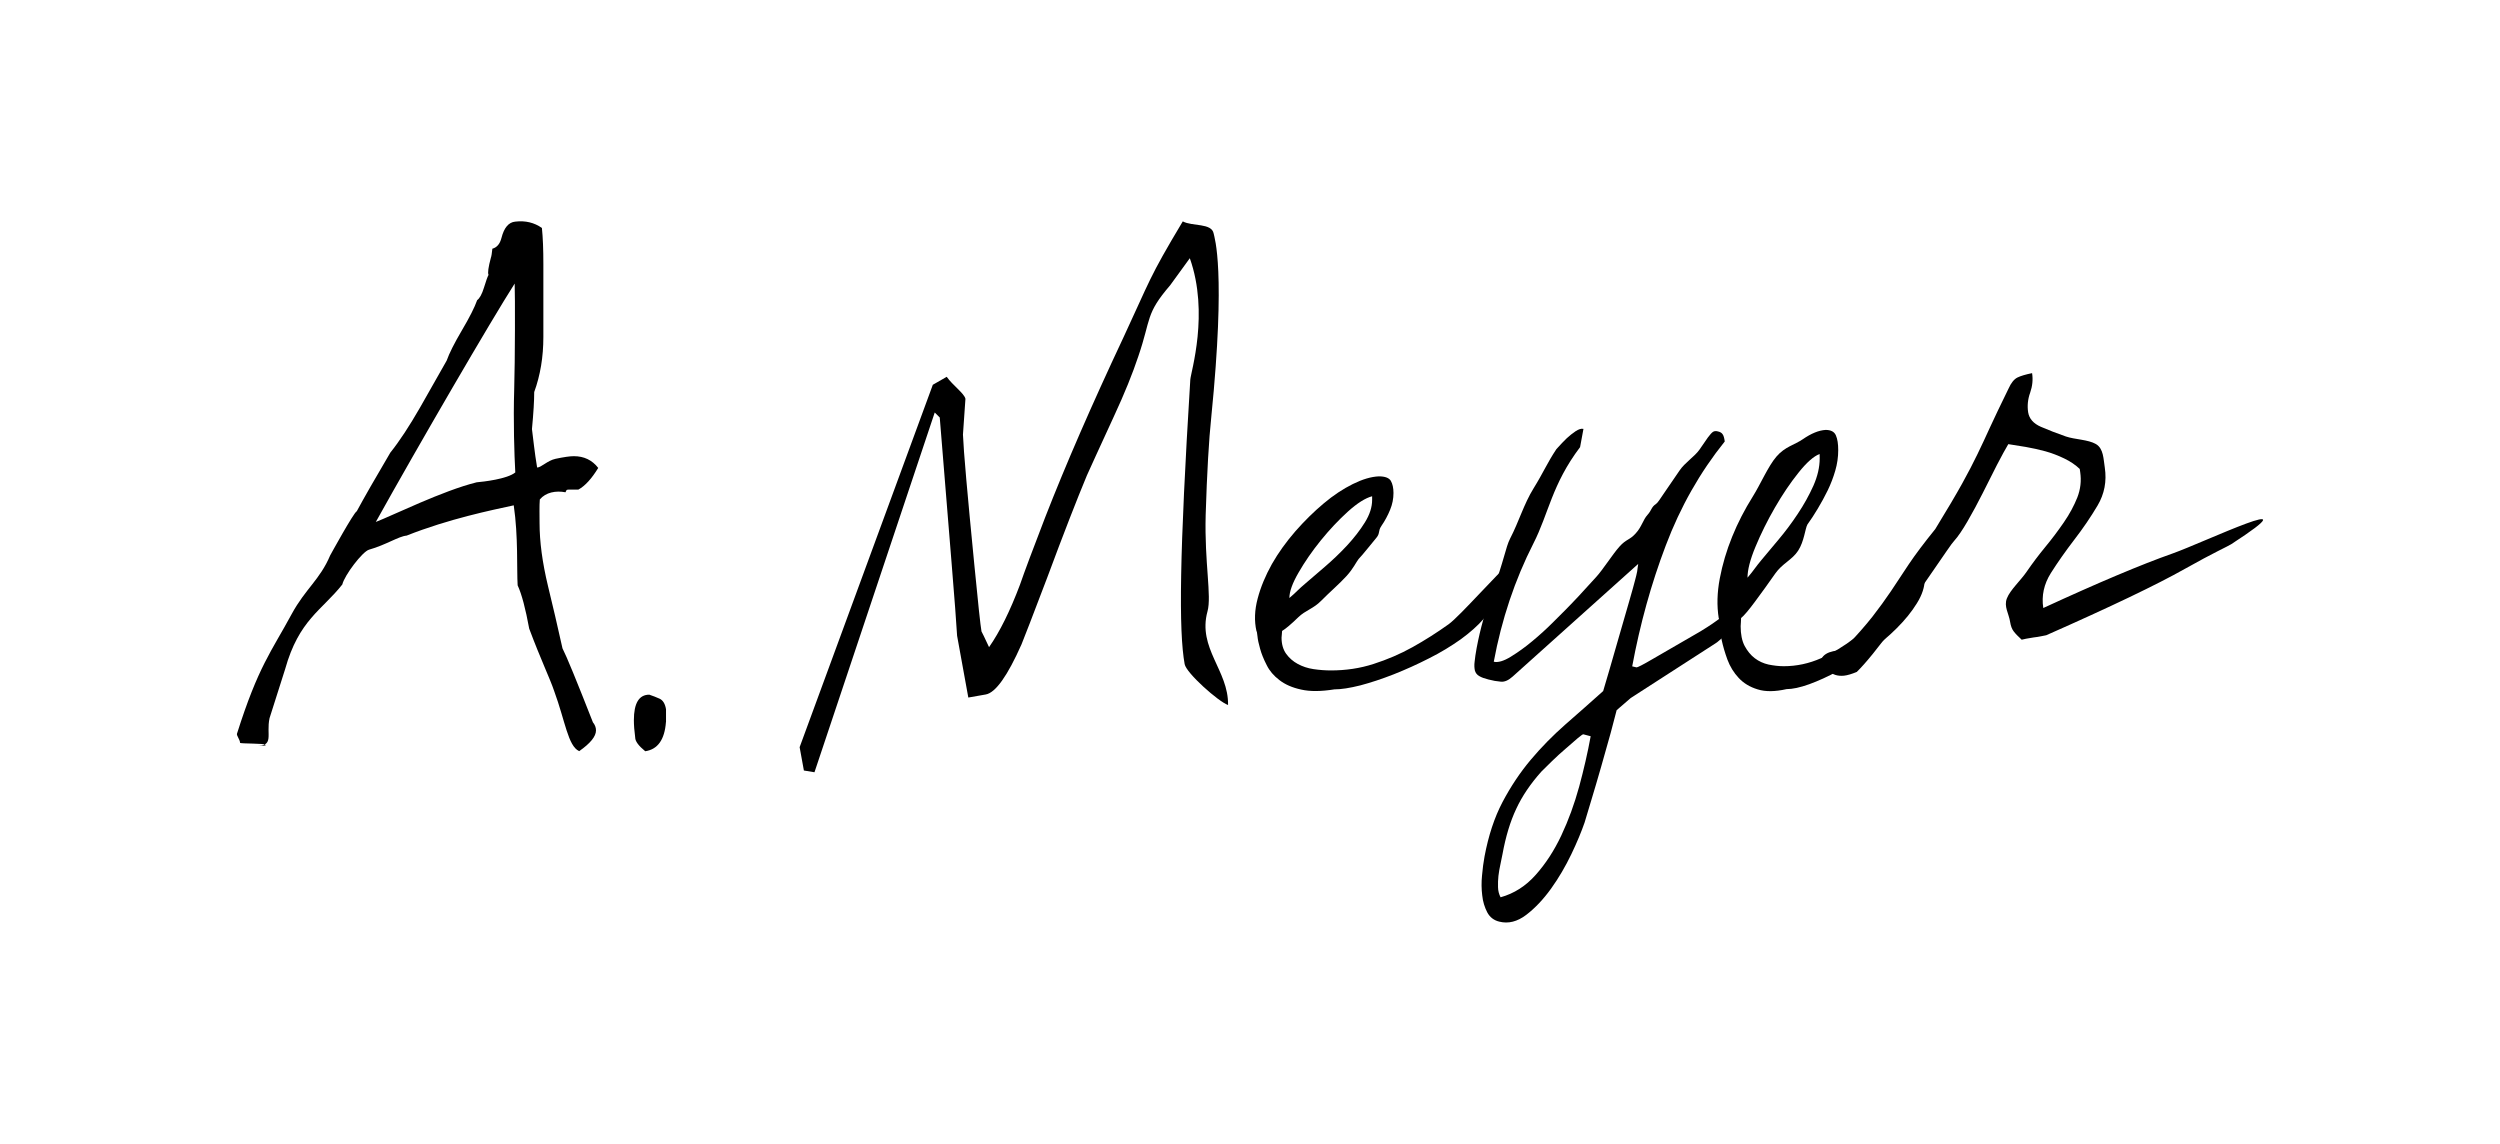
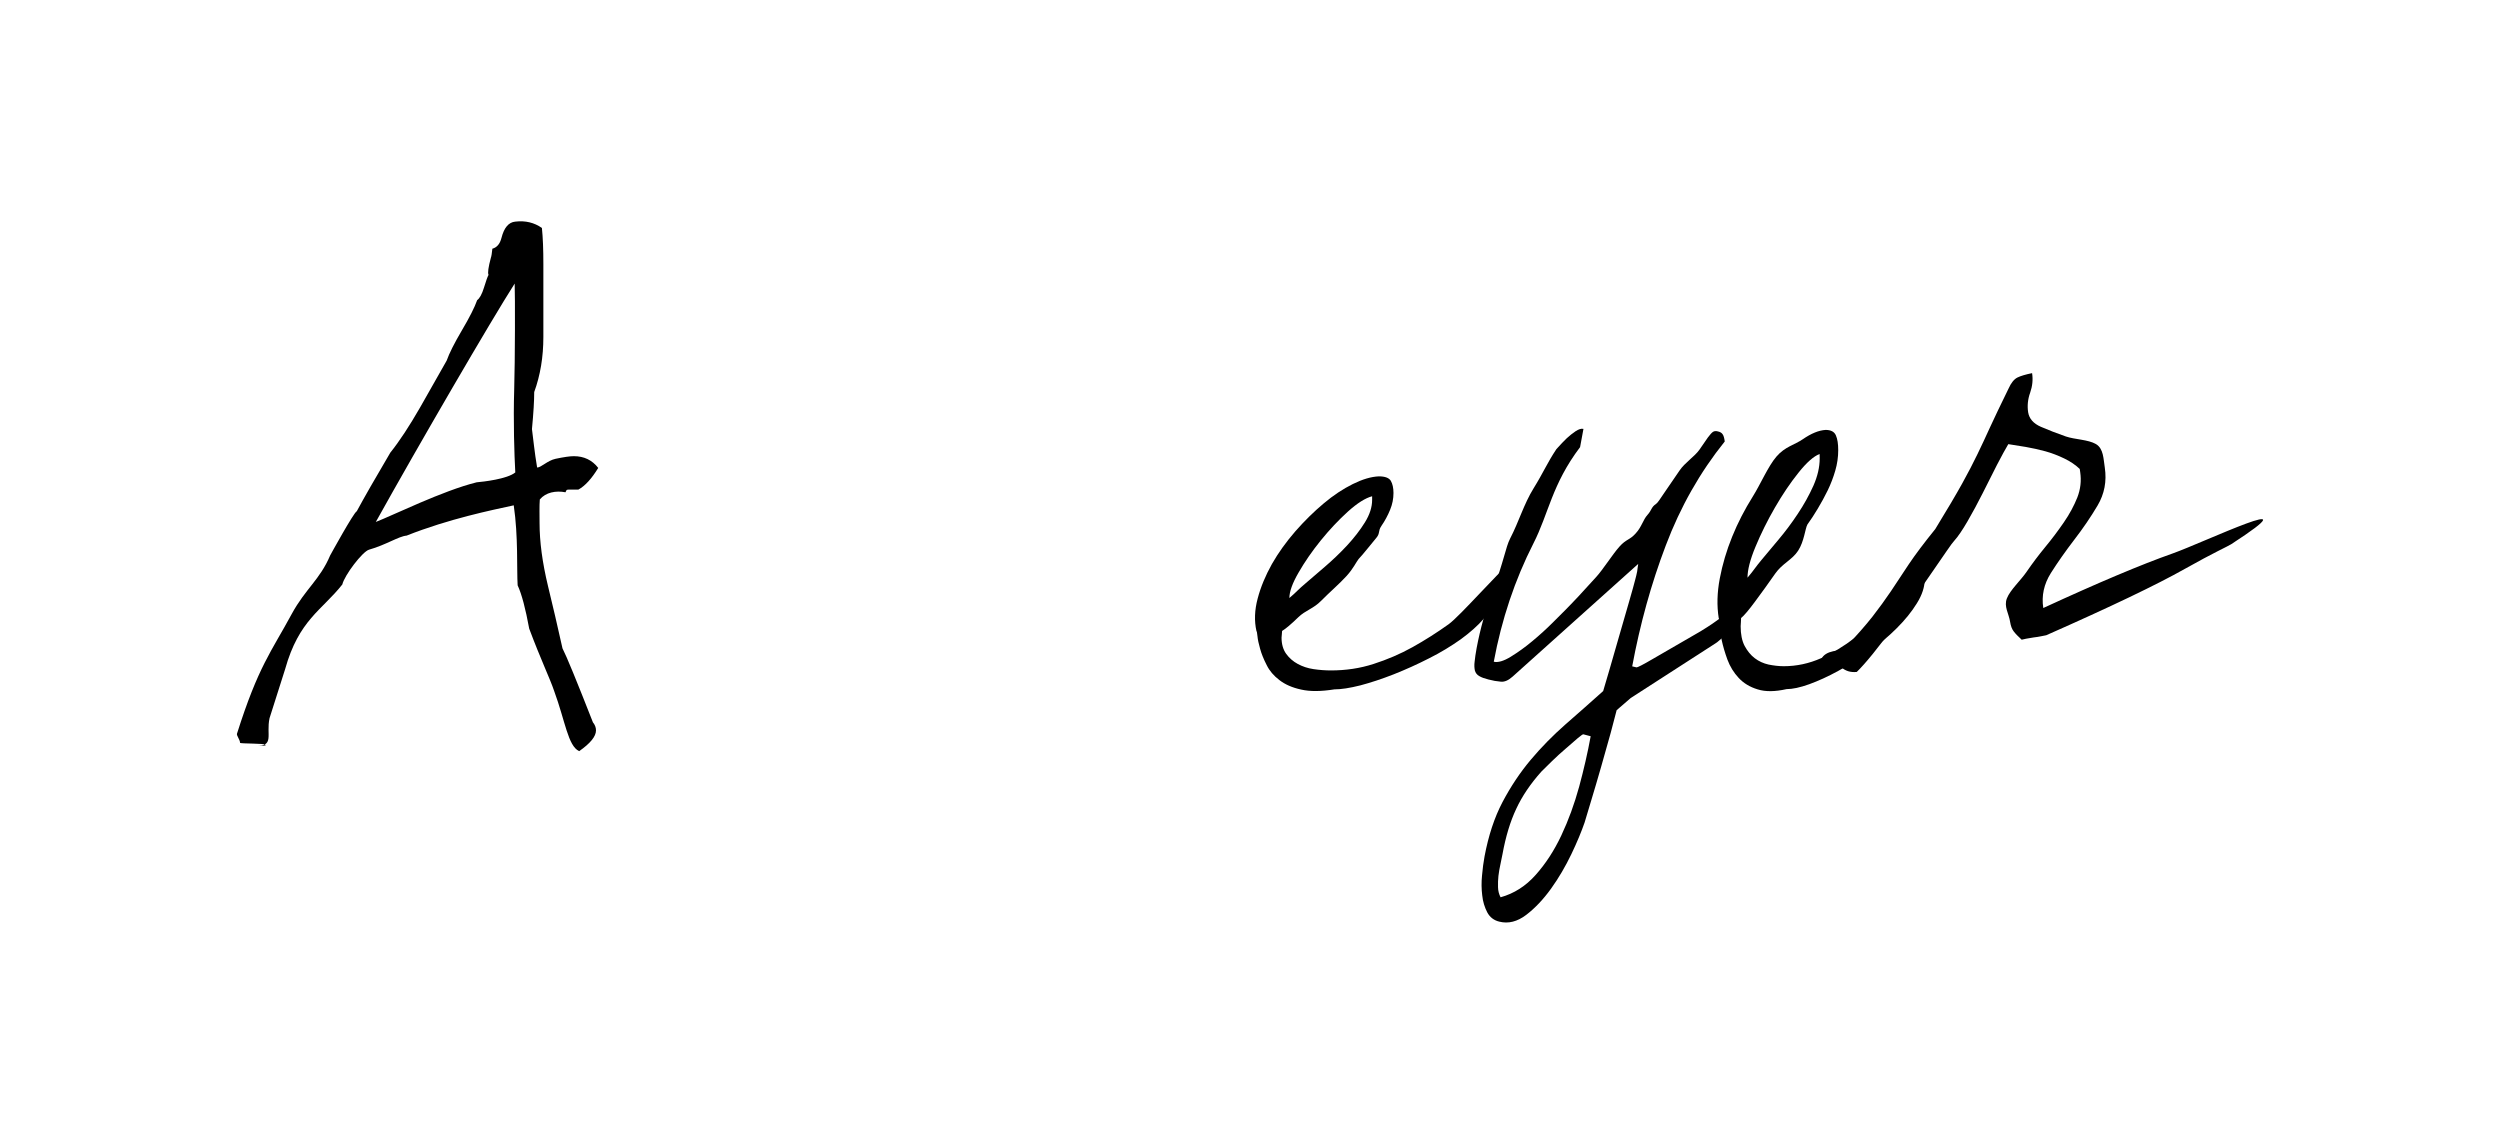
<svg xmlns="http://www.w3.org/2000/svg" version="1.1" id="signature" x="0px" y="0px" width="153px" height="70px" viewBox="0 0 153 70" enable-background="new 0 0 153 70" xml:space="preserve">
  <g>
    <path d="M76.896,38.626c-0.141-0.625-0.116-1.291,0.074-2c0.185-0.703,0.479-1.404,0.87-2.105c0.395-0.694,0.878-1.363,1.438-2.008   c0.563-0.641,1.142-1.209,1.732-1.703c0.591-0.5,1.189-0.892,1.781-1.186c0.598-0.295,1.125-0.453,1.6-0.471   c0.374,0,0.618,0.094,0.727,0.273c0.106,0.185,0.163,0.434,0.163,0.744c0,0.35-0.066,0.691-0.208,1.032   c-0.138,0.341-0.315,0.67-0.534,0.989c-0.218,0.322-0.062,0.438-0.311,0.73s-0.845,1.053-1.081,1.291   c-0.159,0.199-0.311,0.567-0.736,1.037c-0.424,0.469-1.048,1.002-1.543,1.506c-0.493,0.506-0.969,0.59-1.413,1.021   c-0.44,0.428-0.775,0.71-0.991,0.838c0,0.034-0.007,0.104-0.015,0.204c-0.012,0.104-0.018,0.17-0.018,0.207   c0,0.4,0.097,0.73,0.283,0.99c0.185,0.254,0.424,0.465,0.711,0.619c0.288,0.156,0.608,0.264,0.963,0.316   c0.359,0.053,0.709,0.08,1.068,0.08c0.906,0,1.777-0.128,2.604-0.396c0.834-0.268,1.629-0.606,2.392-1.031   c0.757-0.422,1.495-0.893,2.206-1.401c0.711-0.515,3.041-3.191,3.712-3.702l-1.015,2.156c0,0.386-0.188,0.791-0.549,1.212   c-0.366,0.422-0.837,0.84-1.407,1.256c-0.579,0.41-1.223,0.806-1.943,1.166c-0.722,0.369-1.442,0.692-2.164,0.979   c-0.722,0.283-1.406,0.508-2.04,0.676c-0.646,0.162-1.172,0.244-1.589,0.244c-0.812,0.13-1.487,0.136-2.028,0.013   c-0.546-0.117-0.987-0.312-1.334-0.58c-0.348-0.265-0.609-0.569-0.78-0.92c-0.18-0.351-0.315-0.679-0.401-0.992   c-0.089-0.312-0.145-0.571-0.164-0.782C76.936,38.734,76.915,38.626,76.896,38.626z M83.976,30.37   c-0.414,0.11-0.909,0.421-1.482,0.937c-0.571,0.517-1.122,1.102-1.659,1.764c-0.534,0.66-0.986,1.314-1.362,1.969   c-0.378,0.651-0.563,1.169-0.563,1.559c0.219-0.187,0.382-0.338,0.5-0.457c0.12-0.121,0.291-0.271,0.506-0.455   c0.314-0.275,0.709-0.61,1.169-1.004c0.462-0.397,0.914-0.826,1.349-1.293c0.435-0.47,0.801-0.941,1.098-1.42   s0.442-0.937,0.442-1.375v-0.223L83.976,30.37L83.976,30.37z" />
    <path d="M90.854,52.412c0.238-1.266,0.599-2.373,1.1-3.326c0.501-0.949,1.076-1.811,1.727-2.586c0.651-0.775,1.36-1.492,2.12-2.162   c0.764-0.666,1.534-1.348,2.313-2.045c0.075-0.256,0.211-0.707,0.399-1.355c0.188-0.649,0.386-1.338,0.594-2.062   c0.212-0.722,0.406-1.407,0.596-2.062c0.189-0.648,0.313-1.104,0.378-1.361c0.002-0.021,0.02-0.093,0.054-0.21   c0.027-0.119,0.047-0.209,0.06-0.273c0.009-0.043,0.021-0.121,0.03-0.23c0.018-0.11,0.022-0.188,0.034-0.23l-7.684,6.895   c-0.258,0.234-0.506,0.341-0.732,0.312c-0.236-0.018-0.482-0.062-0.748-0.132c-0.242-0.06-0.425-0.125-0.563-0.209   c-0.137-0.075-0.224-0.188-0.268-0.336c-0.032-0.146-0.047-0.33-0.016-0.554c0.021-0.225,0.063-0.494,0.122-0.824   c0.221-1.18,0.544-2.325,0.964-3.441c0.704-1.866,0.814-2.743,1.087-3.265c0.544-1.048,0.833-2.097,1.437-3.075   c0.608-0.98,0.822-1.536,1.394-2.395c0.251-0.281,0.465-0.502,0.635-0.666c0.177-0.161,0.355-0.307,0.543-0.431   c0.19-0.123,0.35-0.175,0.478-0.14l-0.206,1.115c-1.727,2.282-1.92,4.062-2.858,5.897c-1.134,2.229-1.943,4.642-2.424,7.236   c0.256,0.062,0.604-0.037,1.041-0.306c0.438-0.27,0.882-0.586,1.321-0.955c0.444-0.368,0.854-0.742,1.23-1.117   c0.379-0.374,0.647-0.646,0.812-0.811c0.185-0.182,0.442-0.459,0.781-0.814c0.328-0.364,0.691-0.764,1.087-1.188   c0.394-0.427,1.002-1.388,1.419-1.854c0.42-0.47,0.617-0.39,0.988-0.802c0.378-0.408,0.455-0.842,0.727-1.139   c0.272-0.301,0.221-0.472,0.526-0.673c0.099-0.065,0.244-0.298,0.528-0.715c0.289-0.418,0.592-0.866,0.913-1.333   c0.316-0.47,0.926-0.858,1.21-1.265c0.284-0.412,0.462-0.663,0.526-0.761c0.13-0.172,0.233-0.287,0.309-0.336   c0.073-0.049,0.183-0.061,0.307-0.024c0.13,0.03,0.228,0.088,0.28,0.172c0.061,0.082,0.103,0.23,0.13,0.442   c-1.516,1.886-2.717,4.006-3.608,6.362c-0.898,2.358-1.577,4.828-2.056,7.4l0.264,0.063c0.045,0.012,0.378-0.152,0.986-0.51   c0.611-0.349,1.593-0.916,2.938-1.701c0.07-0.049,0.215-0.133,0.409-0.256c0.193-0.123,0.402-0.264,0.609-0.416   c0.212-0.154,0.417-0.306,0.609-0.451c0.19-0.142,0.328-0.25,0.41-0.322c0.203,0.229,0.281,0.504,0.221,0.808   c0,0.021-0.013,0.043-0.022,0.063c-0.012,0.021-0.02,0.039-0.025,0.06l-0.02,0.099c-0.045,0.062-0.124,0.146-0.248,0.266   c-0.123,0.121-0.247,0.234-0.388,0.352c-0.136,0.113-0.267,0.225-0.384,0.334c-0.124,0.107-0.209,0.18-0.269,0.209l-5.18,3.34   l-0.861,0.744c-0.062,0.258-0.186,0.719-0.363,1.383c-0.183,0.662-0.378,1.354-0.587,2.082c-0.205,0.721-0.41,1.408-0.606,2.059   c-0.193,0.648-0.332,1.103-0.407,1.354c-0.19,0.548-0.455,1.194-0.812,1.94c-0.359,0.744-0.766,1.445-1.239,2.104   c-0.475,0.658-0.98,1.194-1.522,1.607c-0.543,0.413-1.093,0.553-1.646,0.413c-0.336-0.08-0.584-0.276-0.741-0.575   c-0.156-0.305-0.265-0.646-0.304-1.035c-0.048-0.387-0.054-0.797-0.012-1.216C90.736,53.146,90.791,52.76,90.854,52.412z    M91.953,52.273c-0.039,0.197-0.081,0.41-0.13,0.637c-0.054,0.227-0.086,0.455-0.118,0.689c-0.026,0.231-0.033,0.463-0.026,0.694   c0.004,0.229,0.061,0.438,0.156,0.621c0.828-0.231,1.543-0.687,2.151-1.373c0.609-0.683,1.129-1.483,1.567-2.412   c0.44-0.934,0.8-1.926,1.091-2.983c0.285-1.056,0.523-2.086,0.705-3.088l-0.451-0.119c-0.032-0.004-0.15,0.076-0.358,0.252   c-0.206,0.18-0.447,0.389-0.724,0.629c-0.279,0.238-0.554,0.488-0.828,0.755c-0.273,0.261-0.488,0.478-0.655,0.646   c-0.668,0.746-1.182,1.506-1.542,2.285C92.426,50.278,92.147,51.205,91.953,52.273z" />
    <path d="M105.186,37.831c-0.121-0.765-0.099-1.567,0.065-2.431c0.163-0.857,0.415-1.713,0.76-2.561   c0.343-0.848,0.766-1.662,1.256-2.445c0.488-0.78,0.938-1.854,1.454-2.454c0.518-0.604,1.09-0.704,1.61-1.059   c0.518-0.357,0.982-0.546,1.396-0.57c0.327,0,0.535,0.112,0.63,0.336c0.098,0.224,0.142,0.523,0.142,0.903   c0,0.423-0.059,0.841-0.181,1.256c-0.12,0.412-0.273,0.815-0.461,1.203c-0.19,0.391-0.398,0.766-0.61,1.122   s-0.425,0.681-0.634,0.97c-0.138,0.248-0.197,1.037-0.569,1.604c-0.369,0.567-0.965,0.776-1.396,1.392   c-0.432,0.615-0.839,1.185-1.229,1.706c-0.387,0.525-0.676,0.867-0.865,1.022c0,0.046-0.002,0.128-0.011,0.251   s-0.015,0.207-0.015,0.249c0,0.491,0.079,0.892,0.244,1.207c0.168,0.31,0.372,0.563,0.62,0.751   c0.248,0.189,0.531,0.318,0.839,0.387c0.309,0.062,0.621,0.102,0.934,0.102c0.787,0,1.552-0.166,2.275-0.486   c0.724-0.323,1.412-0.743,2.078-1.254c0.664-0.52,1.308-1.084,1.926-1.707c0.62-0.629,1.223-1.254,1.808-1.877h0.541   c0,0.468-0.157,0.958-0.479,1.472c-0.319,0.519-0.727,1.021-1.229,1.522c-0.502,0.503-1.066,0.978-1.691,1.425   c-0.63,0.446-1.258,0.842-1.885,1.188c-0.633,0.348-1.229,0.617-1.785,0.82c-0.562,0.201-1.021,0.299-1.386,0.299   c-0.703,0.16-1.295,0.166-1.769,0.016c-0.473-0.143-0.861-0.377-1.163-0.703c-0.301-0.321-0.53-0.698-0.688-1.12   c-0.154-0.422-0.271-0.826-0.353-1.203c-0.071-0.378-0.116-0.699-0.138-0.953C105.219,37.958,105.205,37.831,105.186,37.831z    M111.361,27.784c-0.359,0.136-0.795,0.517-1.29,1.14c-0.501,0.623-0.983,1.338-1.448,2.143c-0.466,0.807-0.86,1.604-1.188,2.396   c-0.331,0.792-0.488,1.425-0.488,1.892c0.188-0.224,0.334-0.406,0.436-0.551c0.105-0.146,0.251-0.33,0.437-0.555   c0.279-0.333,0.62-0.74,1.024-1.223c0.403-0.479,0.8-1.004,1.175-1.572c0.38-0.568,0.699-1.145,0.96-1.725   c0.256-0.58,0.386-1.14,0.386-1.674L111.361,27.784L111.361,27.784z" />
-     <path d="M111.469,40.702c-0.039-0.239-0.002-0.416,0.103-0.532c0.104-0.113,0.23-0.189,0.378-0.246   c0.147-0.051,0.311-0.09,0.482-0.111c0.175-0.027,0.329-0.075,0.463-0.147c0.723-0.76,1.288-1.403,1.702-1.931   c0.408-0.524,0.786-1.047,1.131-1.557c0.344-0.514,0.703-1.062,1.093-1.65c0.399-0.593,0.936-1.308,1.618-2.15   c0.73-1.192,1.277-2.12,1.646-2.786c0.364-0.66,0.678-1.259,0.931-1.788c0.255-0.529,0.514-1.078,0.775-1.656   c0.263-0.574,0.641-1.364,1.135-2.373c0.157-0.352,0.343-0.575,0.544-0.673c0.199-0.097,0.498-0.186,0.894-0.266   c0.062,0.395,0.021,0.795-0.118,1.194c-0.146,0.404-0.183,0.805-0.124,1.199c0.062,0.391,0.323,0.692,0.783,0.892   c0.461,0.2,0.973,0.398,1.526,0.591c0.558,0.19,1.362,0.186,1.839,0.464c0.473,0.275,0.459,0.92,0.544,1.443   c0.124,0.835-0.022,1.607-0.441,2.316c-0.422,0.713-0.897,1.408-1.426,2.094c-0.527,0.688-1.008,1.369-1.434,2.042   c-0.427,0.678-0.579,1.391-0.464,2.139c3.359-1.549,5.997-2.662,7.91-3.336c1.91-0.676,8.896-4.011,3.588-0.567   c-0.188,0.123-1.08,0.52-2.817,1.498c-1.733,0.979-4.567,2.334-8.501,4.072c-0.065,0.011-0.174,0.035-0.313,0.062   c-0.139,0.026-0.292,0.057-0.455,0.072c-0.164,0.024-0.315,0.051-0.457,0.077c-0.142,0.028-0.23,0.052-0.277,0.062   c-0.227-0.207-0.387-0.373-0.492-0.514c-0.106-0.141-0.176-0.324-0.215-0.57c-0.079-0.524-0.397-0.946-0.196-1.451   c0.196-0.506,0.855-1.108,1.204-1.621c0.356-0.519,0.733-1.019,1.139-1.513c0.404-0.487,0.781-0.99,1.136-1.506   c0.357-0.517,0.626-1.023,0.829-1.529c0.196-0.504,0.254-1.02,0.177-1.548l-0.029-0.198c-0.253-0.242-0.567-0.458-0.945-0.64   c-0.376-0.182-0.767-0.332-1.161-0.441c-0.403-0.11-0.798-0.195-1.198-0.266c-0.392-0.066-0.749-0.122-1.068-0.171   c-0.171,0.286-0.401,0.706-0.691,1.264c-0.283,0.556-0.578,1.14-0.88,1.744c-0.308,0.605-0.614,1.182-0.928,1.72   c-0.312,0.537-0.584,0.937-0.811,1.187c-0.062,0.06-0.214,0.264-0.459,0.621c-0.248,0.357-0.543,0.788-0.887,1.288   c-0.339,0.5-0.728,1.056-1.149,1.665c-0.419,0.606-0.841,1.192-1.258,1.754c-0.42,0.56-0.826,1.089-1.217,1.576   c-0.394,0.488-0.727,0.86-0.994,1.122c-0.315,0.13-0.578,0.207-0.778,0.229c-0.195,0.02-0.378,0.002-0.528-0.045   c-0.146-0.048-0.292-0.125-0.416-0.238C111.771,40.943,111.632,40.825,111.469,40.702z" />
+     <path d="M111.469,40.702c-0.039-0.239-0.002-0.416,0.103-0.532c0.104-0.113,0.23-0.189,0.378-0.246   c0.147-0.051,0.311-0.09,0.482-0.111c0.175-0.027,0.329-0.075,0.463-0.147c0.723-0.76,1.288-1.403,1.702-1.931   c0.408-0.524,0.786-1.047,1.131-1.557c0.344-0.514,0.703-1.062,1.093-1.65c0.399-0.593,0.936-1.308,1.618-2.15   c0.73-1.192,1.277-2.12,1.646-2.786c0.364-0.66,0.678-1.259,0.931-1.788c0.255-0.529,0.514-1.078,0.775-1.656   c0.263-0.574,0.641-1.364,1.135-2.373c0.157-0.352,0.343-0.575,0.544-0.673c0.199-0.097,0.498-0.186,0.894-0.266   c0.062,0.395,0.021,0.795-0.118,1.194c-0.146,0.404-0.183,0.805-0.124,1.199c0.062,0.391,0.323,0.692,0.783,0.892   c0.461,0.2,0.973,0.398,1.526,0.591c0.558,0.19,1.362,0.186,1.839,0.464c0.473,0.275,0.459,0.92,0.544,1.443   c0.124,0.835-0.022,1.607-0.441,2.316c-0.422,0.713-0.897,1.408-1.426,2.094c-0.527,0.688-1.008,1.369-1.434,2.042   c-0.427,0.678-0.579,1.391-0.464,2.139c3.359-1.549,5.997-2.662,7.91-3.336c1.91-0.676,8.896-4.011,3.588-0.567   c-0.188,0.123-1.08,0.52-2.817,1.498c-1.733,0.979-4.567,2.334-8.501,4.072c-0.065,0.011-0.174,0.035-0.313,0.062   c-0.139,0.026-0.292,0.057-0.455,0.072c-0.164,0.024-0.315,0.051-0.457,0.077c-0.142,0.028-0.23,0.052-0.277,0.062   c-0.227-0.207-0.387-0.373-0.492-0.514c-0.106-0.141-0.176-0.324-0.215-0.57c-0.079-0.524-0.397-0.946-0.196-1.451   c0.196-0.506,0.855-1.108,1.204-1.621c0.356-0.519,0.733-1.019,1.139-1.513c0.404-0.487,0.781-0.99,1.136-1.506   c0.357-0.517,0.626-1.023,0.829-1.529c0.196-0.504,0.254-1.02,0.177-1.548l-0.029-0.198c-0.253-0.242-0.567-0.458-0.945-0.64   c-0.376-0.182-0.767-0.332-1.161-0.441c-0.403-0.11-0.798-0.195-1.198-0.266c-0.392-0.066-0.749-0.122-1.068-0.171   c-0.171,0.286-0.401,0.706-0.691,1.264c-0.283,0.556-0.578,1.14-0.88,1.744c-0.308,0.605-0.614,1.182-0.928,1.72   c-0.312,0.537-0.584,0.937-0.811,1.187c-0.062,0.06-0.214,0.264-0.459,0.621c-0.248,0.357-0.543,0.788-0.887,1.288   c-0.339,0.5-0.728,1.056-1.149,1.665c-0.419,0.606-0.841,1.192-1.258,1.754c-0.42,0.56-0.826,1.089-1.217,1.576   c-0.394,0.488-0.727,0.86-0.994,1.122c-0.195,0.02-0.378,0.002-0.528-0.045   c-0.146-0.048-0.292-0.125-0.416-0.238C111.771,40.943,111.632,40.825,111.469,40.702z" />
    <path d="M16.495,43.955c-0.219,1.032,0.326,1.705-0.854,1.705c-0.248,0,0.791,0,0.6-0.072c0.031-0.107-1.55-0.062-1.55-0.129   c0-0.188-0.223-0.438-0.188-0.556c1.307-4.126,2.091-5,3.357-7.339c0.834-1.531,1.725-2.098,2.345-3.571   c0,0,1.444-2.632,1.629-2.704c0.436-0.81,1.122-2.007,2.054-3.588c0.561-0.7,1.162-1.619,1.82-2.762l1.629-2.871   c0.152-0.439,0.466-1.059,0.931-1.851c0.467-0.789,0.778-1.405,0.935-1.849c0.151-0.108,0.294-0.365,0.418-0.77   c0.124-0.406,0.215-0.666,0.278-0.775c-0.062-0.111-0.014-0.464,0.143-1.05c0.031-0.074,0.061-0.257,0.091-0.552   c0.278-0.074,0.465-0.297,0.557-0.661c0.159-0.627,0.44-0.958,0.842-0.996c0.621-0.074,1.162,0.057,1.633,0.387   c0.061,0.589,0.089,1.324,0.089,2.205c0,0.848,0,1.859,0,3.038c0,0.479,0,0.955,0,1.434c0,1.215-0.185,2.337-0.56,3.365   c0,0.519-0.043,1.271-0.138,2.266c0.061,0.44,0.163,1.474,0.316,2.354c0.248,0,0.628-0.427,1.128-0.534   c0.501-0.106,0.87-0.161,1.118-0.161c0.624,0,1.119,0.237,1.494,0.719c-0.404,0.66-0.807,1.104-1.214,1.325h-0.603   c-0.096,0.036-0.096-0.057-0.188,0.165c-0.591-0.112-1.202,0-1.571,0.44c-0.032,0.367-0.015,1.031-0.015,1.438   c0,1.139,0.17,2.424,0.517,3.864c0.281,1.141,0.573,2.412,0.886,3.809c0.248,0.48,0.867,1.99,1.863,4.529   c0.121,0.146,0.188,0.312,0.188,0.493c0,0.369-0.346,0.793-1.031,1.271c-0.688-0.326-0.845-1.822-1.535-3.699   c-0.248-0.738-0.806-1.887-1.522-3.801c-0.223-1.215-0.454-2.1-0.707-2.649c-0.061-0.993,0.043-2.983-0.239-4.896   c-1.344,0.293-3.965,0.825-6.557,1.854c-0.471,0.035-1.263,0.568-2.295,0.859c-0.406,0.111-1.512,1.576-1.638,2.129   c-1.247,1.582-2.655,2.162-3.5,5.181 M31.469,23.828c0.054-1.8,0.058-5.702,0.029-6.473C30.068,19.59,25.61,27.248,23,31.943   c1.041-0.399,4.085-1.91,6.173-2.426c0.399-0.035,1.871-0.197,2.363-0.604C31.477,27.85,31.409,25.773,31.469,23.828z" />
-     <path d="M40.756,44.189c-0.08,1.078-0.501,1.673-1.268,1.787c-0.41-0.336-0.614-0.614-0.614-0.838   c-0.054-0.41-0.081-0.763-0.081-1.062c0-1.042,0.313-1.562,0.944-1.562c0.22,0.072,0.429,0.156,0.635,0.248   c0.203,0.096,0.333,0.312,0.388,0.646v0.779L40.756,44.189L40.756,44.189z" />
-     <path d="M58.933,26.598c0.038,1.001,0.273,3.649,0.696,7.964c0.23,2.377,0.377,3.741,0.439,4.083   c0.041,0.062,0.192,0.386,0.462,0.961c0.656-0.938,1.288-2.215,1.895-3.828c0.268-0.778,0.78-2.148,1.537-4.11   c1.249-3.204,2.85-6.887,4.806-11.046c1.623-3.479,1.518-3.569,3.618-7.073c0.578,0.317,1.772,0.083,1.891,0.746   c0.052,0.278,0.753,2.236-0.145,11.211c-0.148,1.396-0.264,3.4-0.345,6.021c-0.077,2.926,0.374,4.944,0.112,5.888   c-0.62,2.258,1.297,3.621,1.258,5.731c-0.581-0.2-2.556-1.951-2.656-2.502c-0.367-2.018-0.317-6.708,0.346-17.412   c0.031-0.462,1.166-4.059-0.03-7.43l-1.205,1.659c-1.518,1.764-1.156,2.033-1.941,4.33c-0.354,1.066-0.852,2.298-1.5,3.692   c-0.92,2.003-1.475,3.209-1.654,3.616c-0.606,1.455-1.417,3.531-2.422,6.238c-0.908,2.389-1.436,3.758-1.58,4.102   c-0.861,1.938-1.588,2.955-2.186,3.062l-1.068,0.188l-0.686-3.779c-0.044-0.781-0.159-2.27-0.338-4.463l-0.724-8.896l-0.307-0.307   l-7.36,22.018l-0.648-0.107l-0.26-1.428l8.151-22.179l0.851-0.488c0.344,0.5,1.087,1.029,1.145,1.349" />
  </g>
</svg>